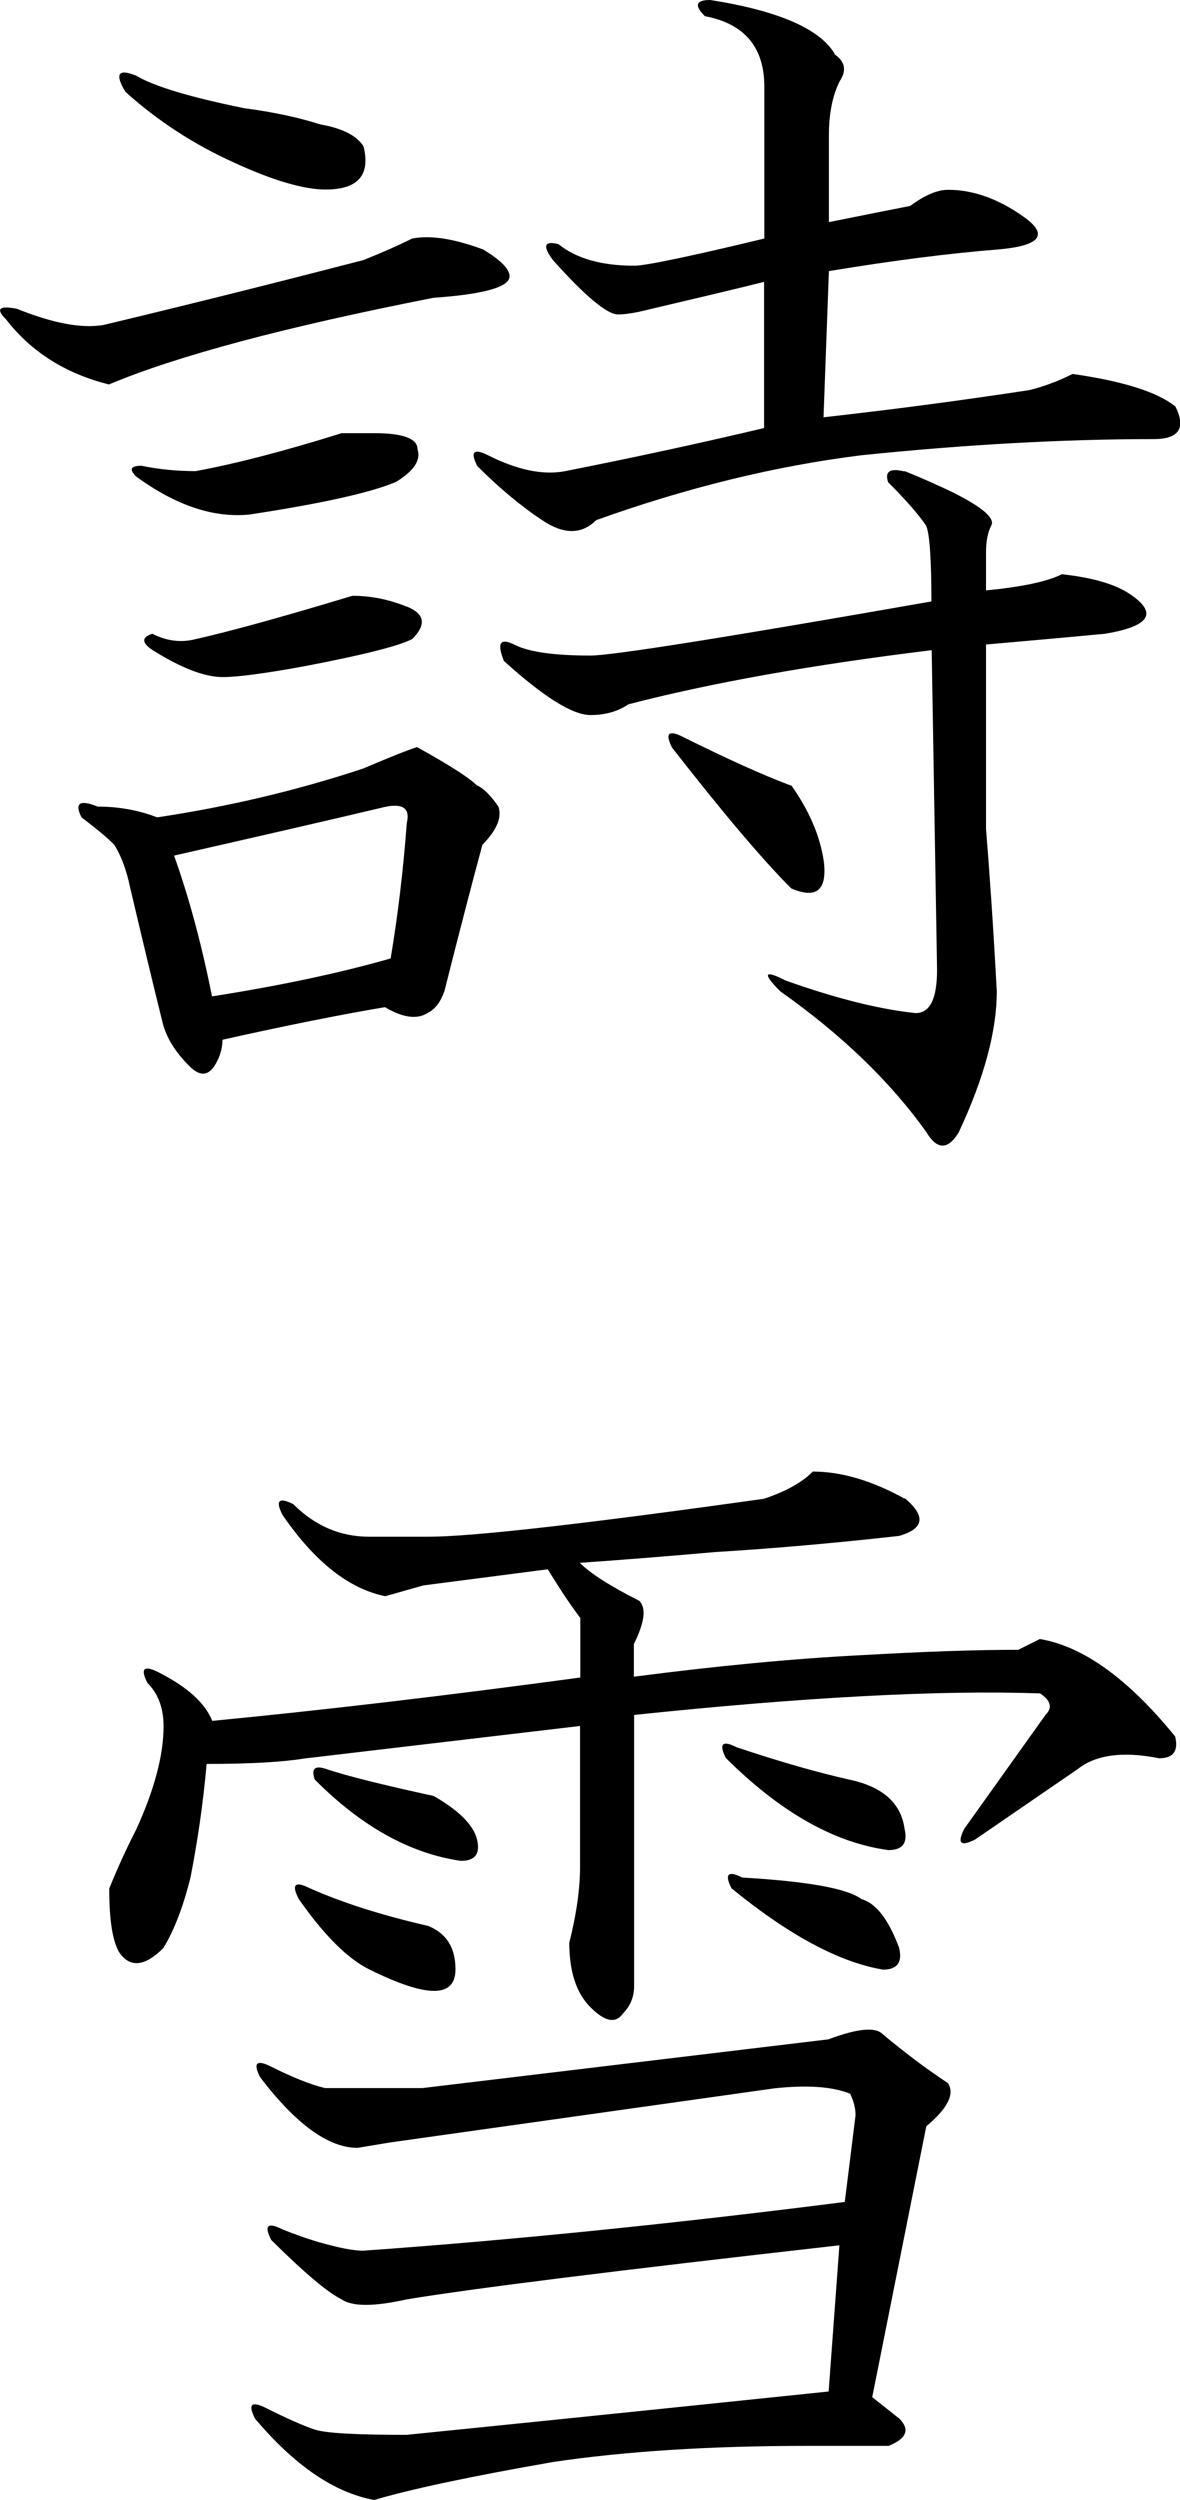
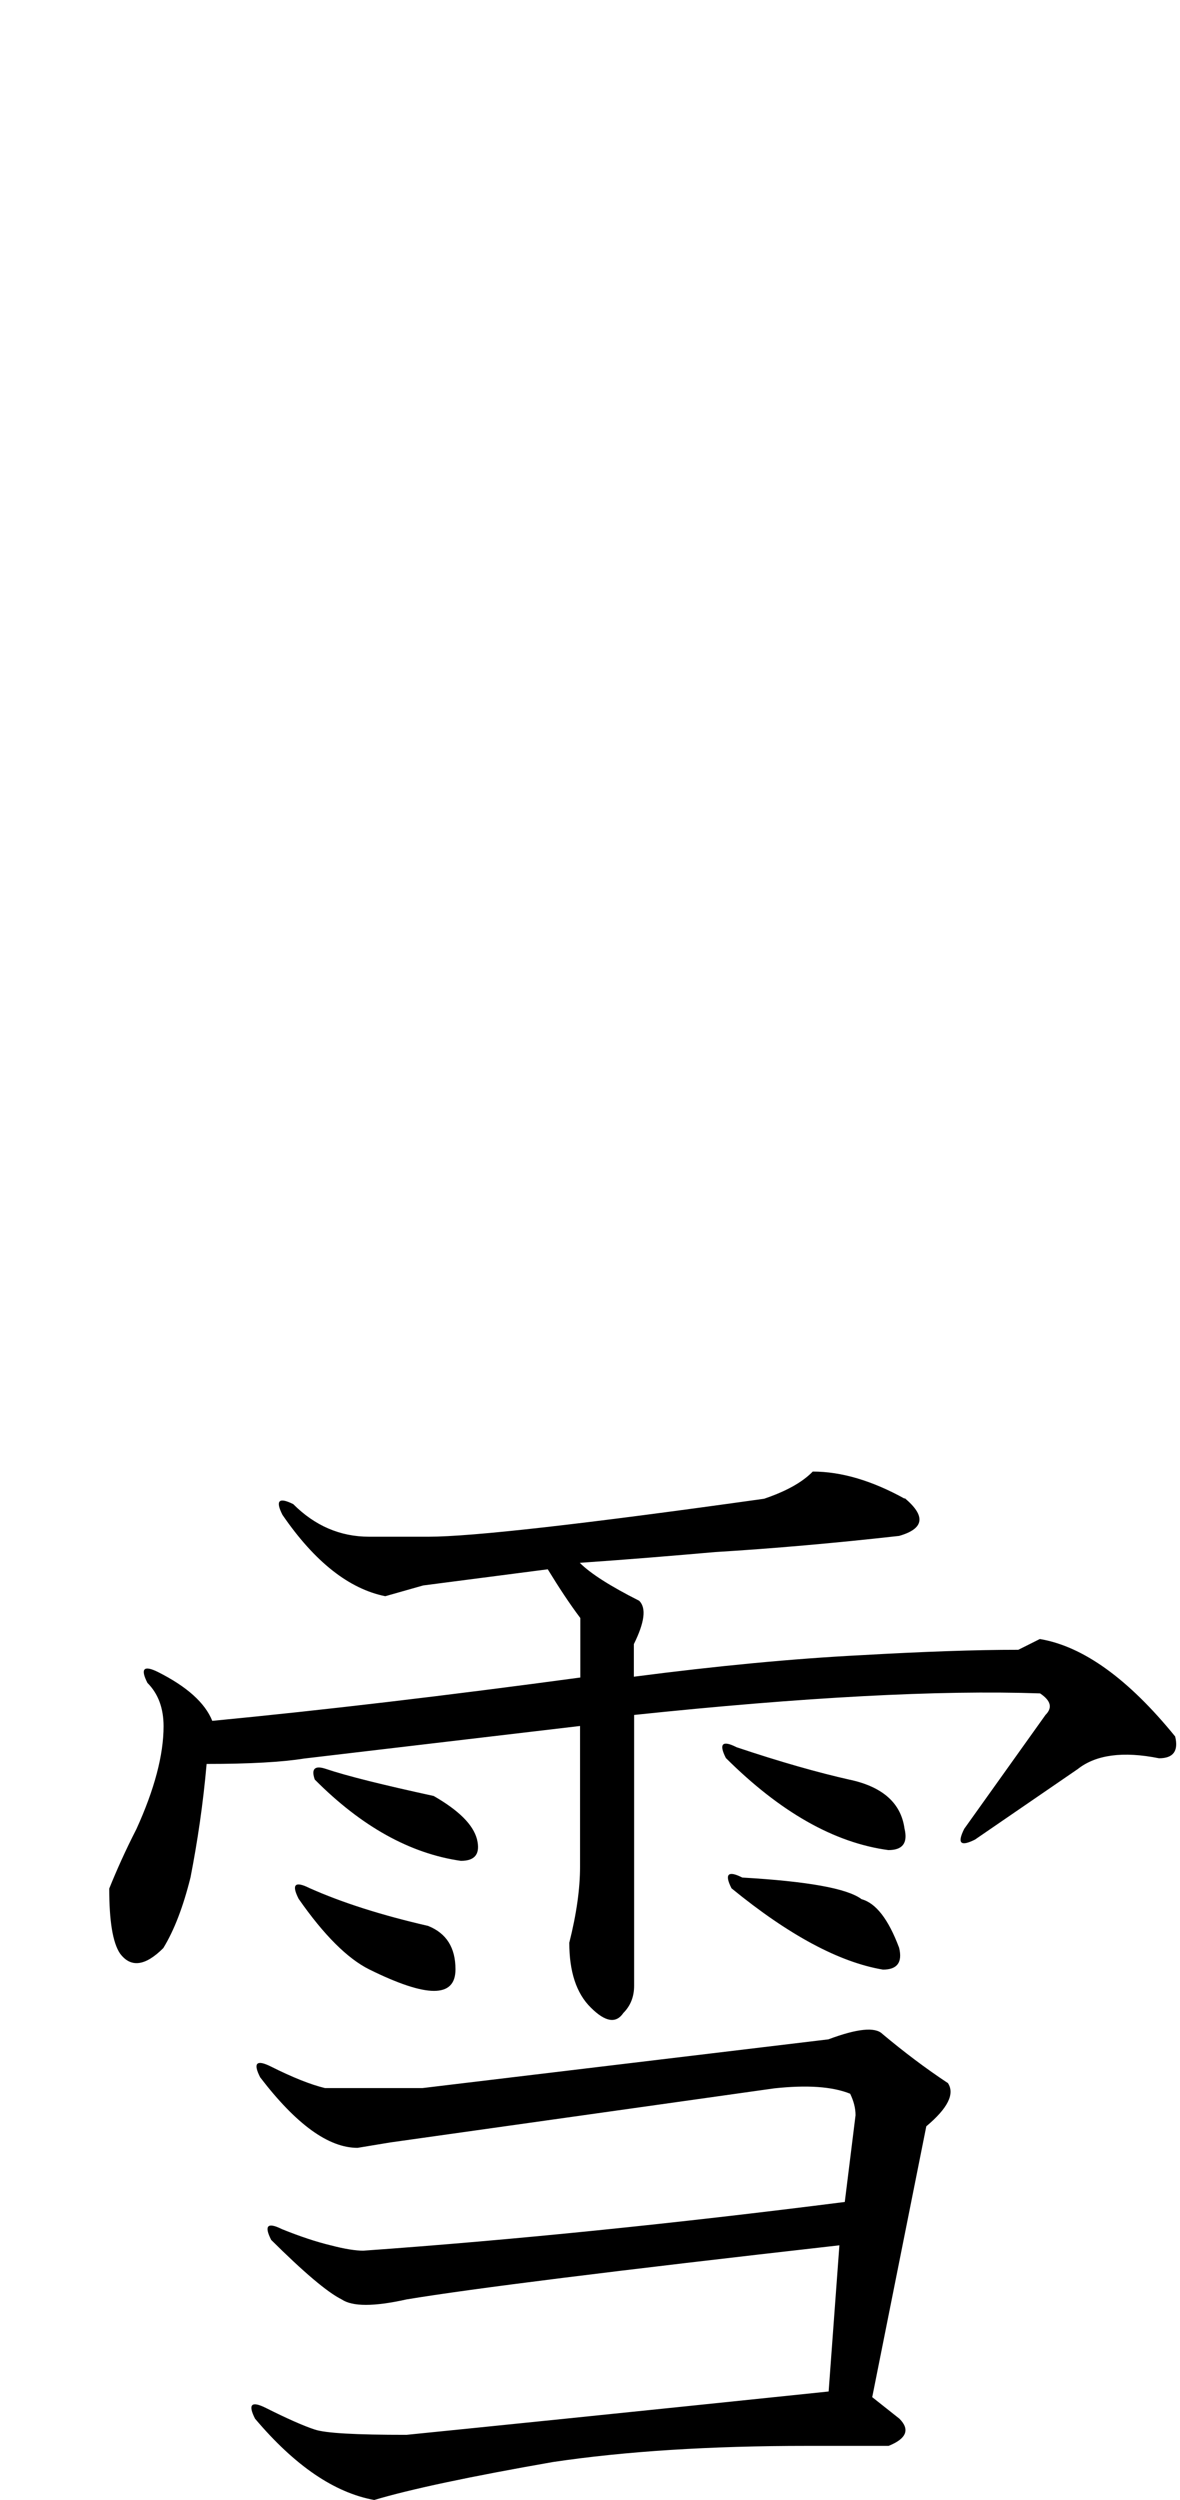
<svg xmlns="http://www.w3.org/2000/svg" id="_レイヤー_2" data-name="レイヤー 2" viewBox="0 0 43.86 92.86">
  <g id="_レイヤー_1-2" data-name="レイヤー 1">
    <g>
-       <path d="m17.93,9.25c.67.4,1.01.74,1.01,1.01,0,.4-.94.67-2.82.8-5.5,1.08-9.52,2.15-12.07,3.22-1.61-.4-2.89-1.21-3.82-2.41-.4-.4-.27-.53.4-.4,1.34.54,2.41.74,3.22.6,3.35-.8,6.57-1.61,9.66-2.41.67-.27,1.27-.53,1.81-.8.67-.13,1.54,0,2.62.4Zm-.2,19.92c.27.13.53.4.8.8.13.4-.07.87-.6,1.41-.4,1.48-.87,3.29-1.41,5.43-.14.4-.34.67-.6.8-.4.27-.94.2-1.61-.2-1.61.27-3.62.67-6.04,1.21,0,.27-.07.54-.2.8-.27.54-.6.6-1.01.2-.54-.53-.87-1.07-1.01-1.61-.4-1.61-.8-3.29-1.21-5.03-.14-.67-.34-1.21-.6-1.61-.27-.27-.67-.6-1.21-1.01-.27-.53-.07-.67.6-.4.8,0,1.54.14,2.21.4,2.68-.4,5.23-1.01,7.65-1.81.94-.4,1.61-.67,2.01-.8,1.21.67,1.94,1.14,2.21,1.41ZM9.08,4.02c1.07.14,2.01.34,2.82.6.8.14,1.34.4,1.61.81.27,1.07-.2,1.61-1.41,1.61-.8,0-1.95-.33-3.42-1.01-1.48-.67-2.82-1.54-4.02-2.62-.4-.67-.27-.87.4-.6.67.4,2.01.8,4.02,1.21Zm4.83,12.07c1.07,0,1.61.2,1.61.6.13.4-.13.8-.8,1.21-.94.4-2.75.8-5.43,1.21-1.34.14-2.75-.33-4.23-1.41-.27-.27-.2-.4.2-.4.67.14,1.34.2,2.01.2,1.47-.27,3.29-.74,5.43-1.41h1.21Zm1.21,6.44c.67.27.74.67.2,1.21-.54.27-1.88.6-4.02,1.01-1.48.27-2.48.4-3.02.4-.67,0-1.54-.33-2.62-1.01-.4-.27-.4-.47,0-.6.53.27,1.07.34,1.61.2,1.21-.27,3.15-.8,5.83-1.61.67,0,1.34.13,2.01.4Zm-8.65,9.25c.53,1.48,1.01,3.22,1.41,5.23,2.55-.4,4.76-.87,6.64-1.41.27-1.61.47-3.28.6-5.03.13-.53-.13-.74-.8-.6-2.28.54-4.9,1.14-7.85,1.81ZM31.01,2.01c.4.27.47.6.2,1.01-.27.54-.4,1.21-.4,2.01v3.22c1.34-.27,2.35-.47,3.02-.6.54-.4,1.01-.6,1.41-.6.94,0,1.88.34,2.82,1.01.94.67.6,1.08-1.01,1.21-1.75.14-3.82.4-6.24.8l-.2,5.43c2.41-.27,4.96-.6,7.65-1.01.53-.13,1.07-.33,1.61-.6,1.88.27,3.15.67,3.82,1.21.4.8.13,1.21-.8,1.21-3.36,0-6.98.2-10.87.6-3.22.4-6.51,1.21-9.86,2.41-.54.54-1.21.54-2.01,0-.8-.53-1.61-1.21-2.41-2.01-.27-.53-.14-.67.4-.4,1.07.54,2.01.74,2.82.6,2.68-.53,5.16-1.07,7.44-1.61v-5.43c-1.07.27-2.48.6-4.22,1.01-.54.14-.94.2-1.21.2-.4,0-1.21-.67-2.41-2.01-.4-.53-.34-.74.2-.6.67.54,1.61.8,2.82.8.4,0,2.01-.33,4.83-1.01V3.22c0-1.47-.74-2.34-2.21-2.62-.4-.4-.34-.6.2-.6,2.55.4,4.09,1.08,4.63,2.01Zm2.62,15.49c.67.27,1.27.54,1.81.8,1.07.54,1.54.94,1.41,1.21-.14.27-.2.6-.2,1.01v1.41c1.34-.13,2.28-.33,2.82-.6,1.21.13,2.08.4,2.62.8.94.67.6,1.14-1.01,1.41-1.48.14-2.95.27-4.43.4v6.84c.13,1.61.27,3.62.4,6.04,0,1.48-.47,3.22-1.41,5.23-.4.67-.81.67-1.21,0-1.34-1.88-3.15-3.62-5.43-5.23-.67-.67-.6-.81.2-.4,1.88.67,3.49,1.07,4.83,1.21.54,0,.8-.53.8-1.61l-.2-11.87c-4.43.54-8.18,1.21-11.27,2.01-.4.27-.87.4-1.41.4-.67,0-1.74-.67-3.22-2.01-.27-.67-.14-.87.4-.6.53.27,1.47.4,2.82.4.8,0,5.03-.67,12.67-2.01,0-1.61-.07-2.55-.2-2.82-.27-.4-.74-.94-1.41-1.61-.13-.4.07-.53.6-.4Zm-4.22,11.67c.67.94,1.07,1.88,1.21,2.82.13,1.08-.27,1.41-1.21,1.01-1.07-1.07-2.55-2.82-4.43-5.23-.27-.53-.13-.67.4-.4,1.61.8,2.95,1.41,4.02,1.81Z" />
      <path d="m33.62,55.64c.8.67.74,1.14-.2,1.41-2.41.27-4.7.47-6.84.6-1.48.13-3.15.27-5.03.4.4.4,1.14.87,2.21,1.41.27.27.2.8-.2,1.61v1.21c3.08-.4,5.9-.67,8.45-.8,2.28-.13,4.23-.2,5.84-.2l.8-.4c1.61.27,3.29,1.48,5.03,3.62.13.54-.07.81-.6.81-1.34-.27-2.35-.13-3.02.4l-3.82,2.62c-.54.27-.67.14-.4-.4l3.02-4.23c.27-.27.2-.53-.2-.8-3.76-.13-8.79.14-15.09.8v10.06c0,.4-.13.74-.4,1.01-.27.4-.67.34-1.21-.2-.54-.53-.8-1.34-.8-2.41.27-1.07.4-2.01.4-2.82v-5.23l-10.26,1.21c-.8.13-2.01.2-3.62.2-.13,1.48-.34,2.89-.6,4.22-.27,1.08-.6,1.95-1.01,2.62-.67.67-1.21.74-1.61.2-.27-.4-.4-1.21-.4-2.41.27-.67.6-1.41,1.01-2.21.67-1.47,1.01-2.75,1.01-3.82,0-.67-.2-1.21-.6-1.61-.27-.53-.14-.67.4-.4,1.07.54,1.74,1.14,2.01,1.81,4.16-.4,8.72-.94,13.68-1.61v-2.21c-.4-.53-.8-1.14-1.21-1.81l-4.63.6-1.41.4c-1.34-.27-2.62-1.27-3.82-3.02-.27-.53-.14-.67.4-.4.8.8,1.74,1.21,2.82,1.21h2.21c1.61,0,5.77-.47,12.47-1.41.8-.27,1.41-.6,1.81-1.01,1.07,0,2.21.34,3.42,1.01Zm1.61,21.73c.27.4,0,.94-.8,1.61l-2.01,10.06,1.01.8c.4.4.27.74-.4,1.01h-3.02c-3.62,0-6.77.2-9.46.6-3.09.54-5.3,1.01-6.64,1.41-1.48-.27-2.95-1.27-4.43-3.02-.27-.53-.14-.67.4-.4.8.4,1.41.67,1.81.8.4.14,1.54.2,3.42.2,2.68-.27,7.91-.8,15.69-1.61l.4-5.43c-8.32.94-13.68,1.61-16.09,2.01-1.21.27-2.01.27-2.41,0-.54-.27-1.41-1.01-2.62-2.21-.27-.53-.14-.67.4-.4.67.27,1.27.47,1.81.6.53.14.94.2,1.21.2,5.63-.4,11.6-1.01,17.9-1.81l.4-3.22c0-.27-.07-.53-.2-.8-.67-.27-1.61-.33-2.82-.2l-14.28,2.01-1.21.2c-1.08,0-2.28-.87-3.62-2.62-.27-.53-.14-.67.4-.4.8.4,1.47.67,2.01.8h3.62l15.09-1.81c1.07-.4,1.74-.47,2.01-.2.8.67,1.61,1.28,2.41,1.81Zm-19.31-5.83c.67.27,1.01.8,1.01,1.61,0,.54-.27.8-.8.8s-1.34-.27-2.41-.8c-.8-.4-1.68-1.27-2.62-2.62-.27-.53-.14-.67.4-.4,1.21.54,2.68,1.01,4.43,1.41Zm.2-4.83c.94.54,1.47,1.07,1.61,1.61.13.54-.07.8-.6.8-1.88-.27-3.69-1.27-5.43-3.02-.14-.4,0-.53.4-.4.8.27,2.14.6,4.02,1.01Zm15.49-.6c1.21.27,1.88.87,2.01,1.81.13.54-.07.8-.6.8-2.01-.27-4.02-1.41-6.04-3.42-.27-.53-.13-.67.4-.4,1.61.54,3.02.94,4.22,1.21Zm.4,4.43c.54.14,1.01.74,1.41,1.81.13.54-.07.81-.6.81-1.61-.27-3.49-1.27-5.63-3.02-.27-.53-.13-.67.4-.4,2.41.14,3.89.4,4.43.8Z" />
    </g>
  </g>
</svg>